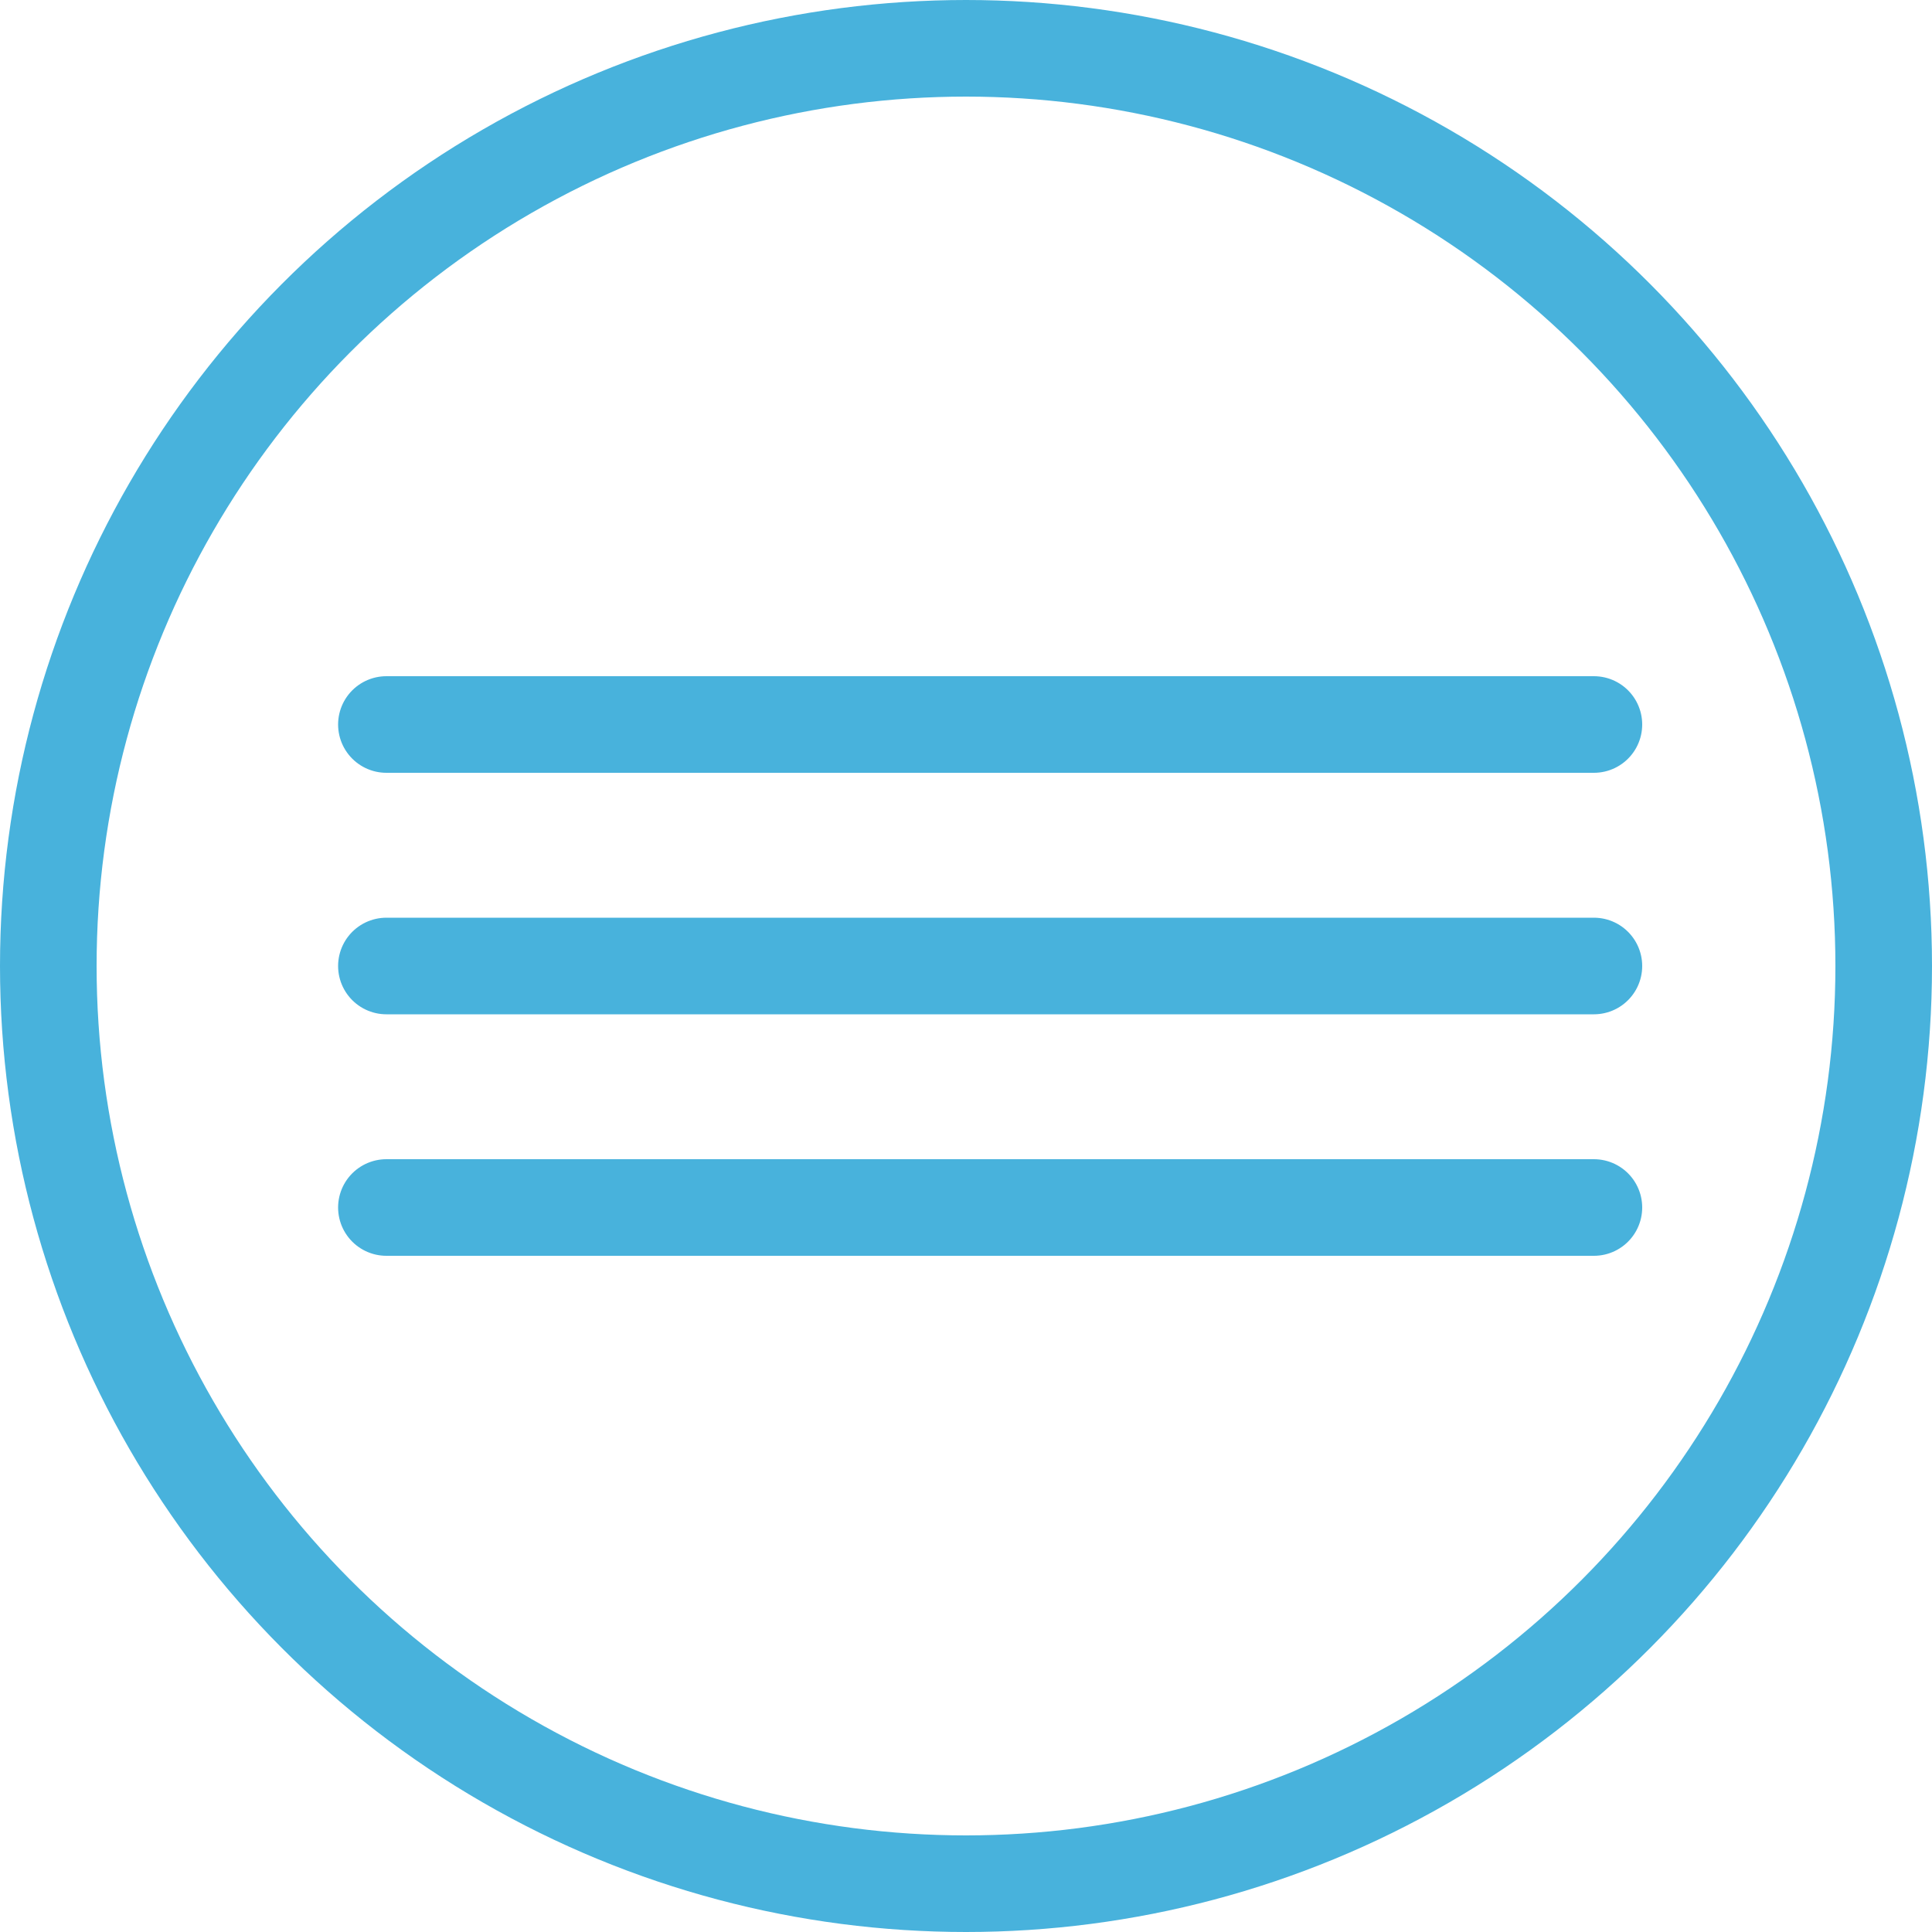
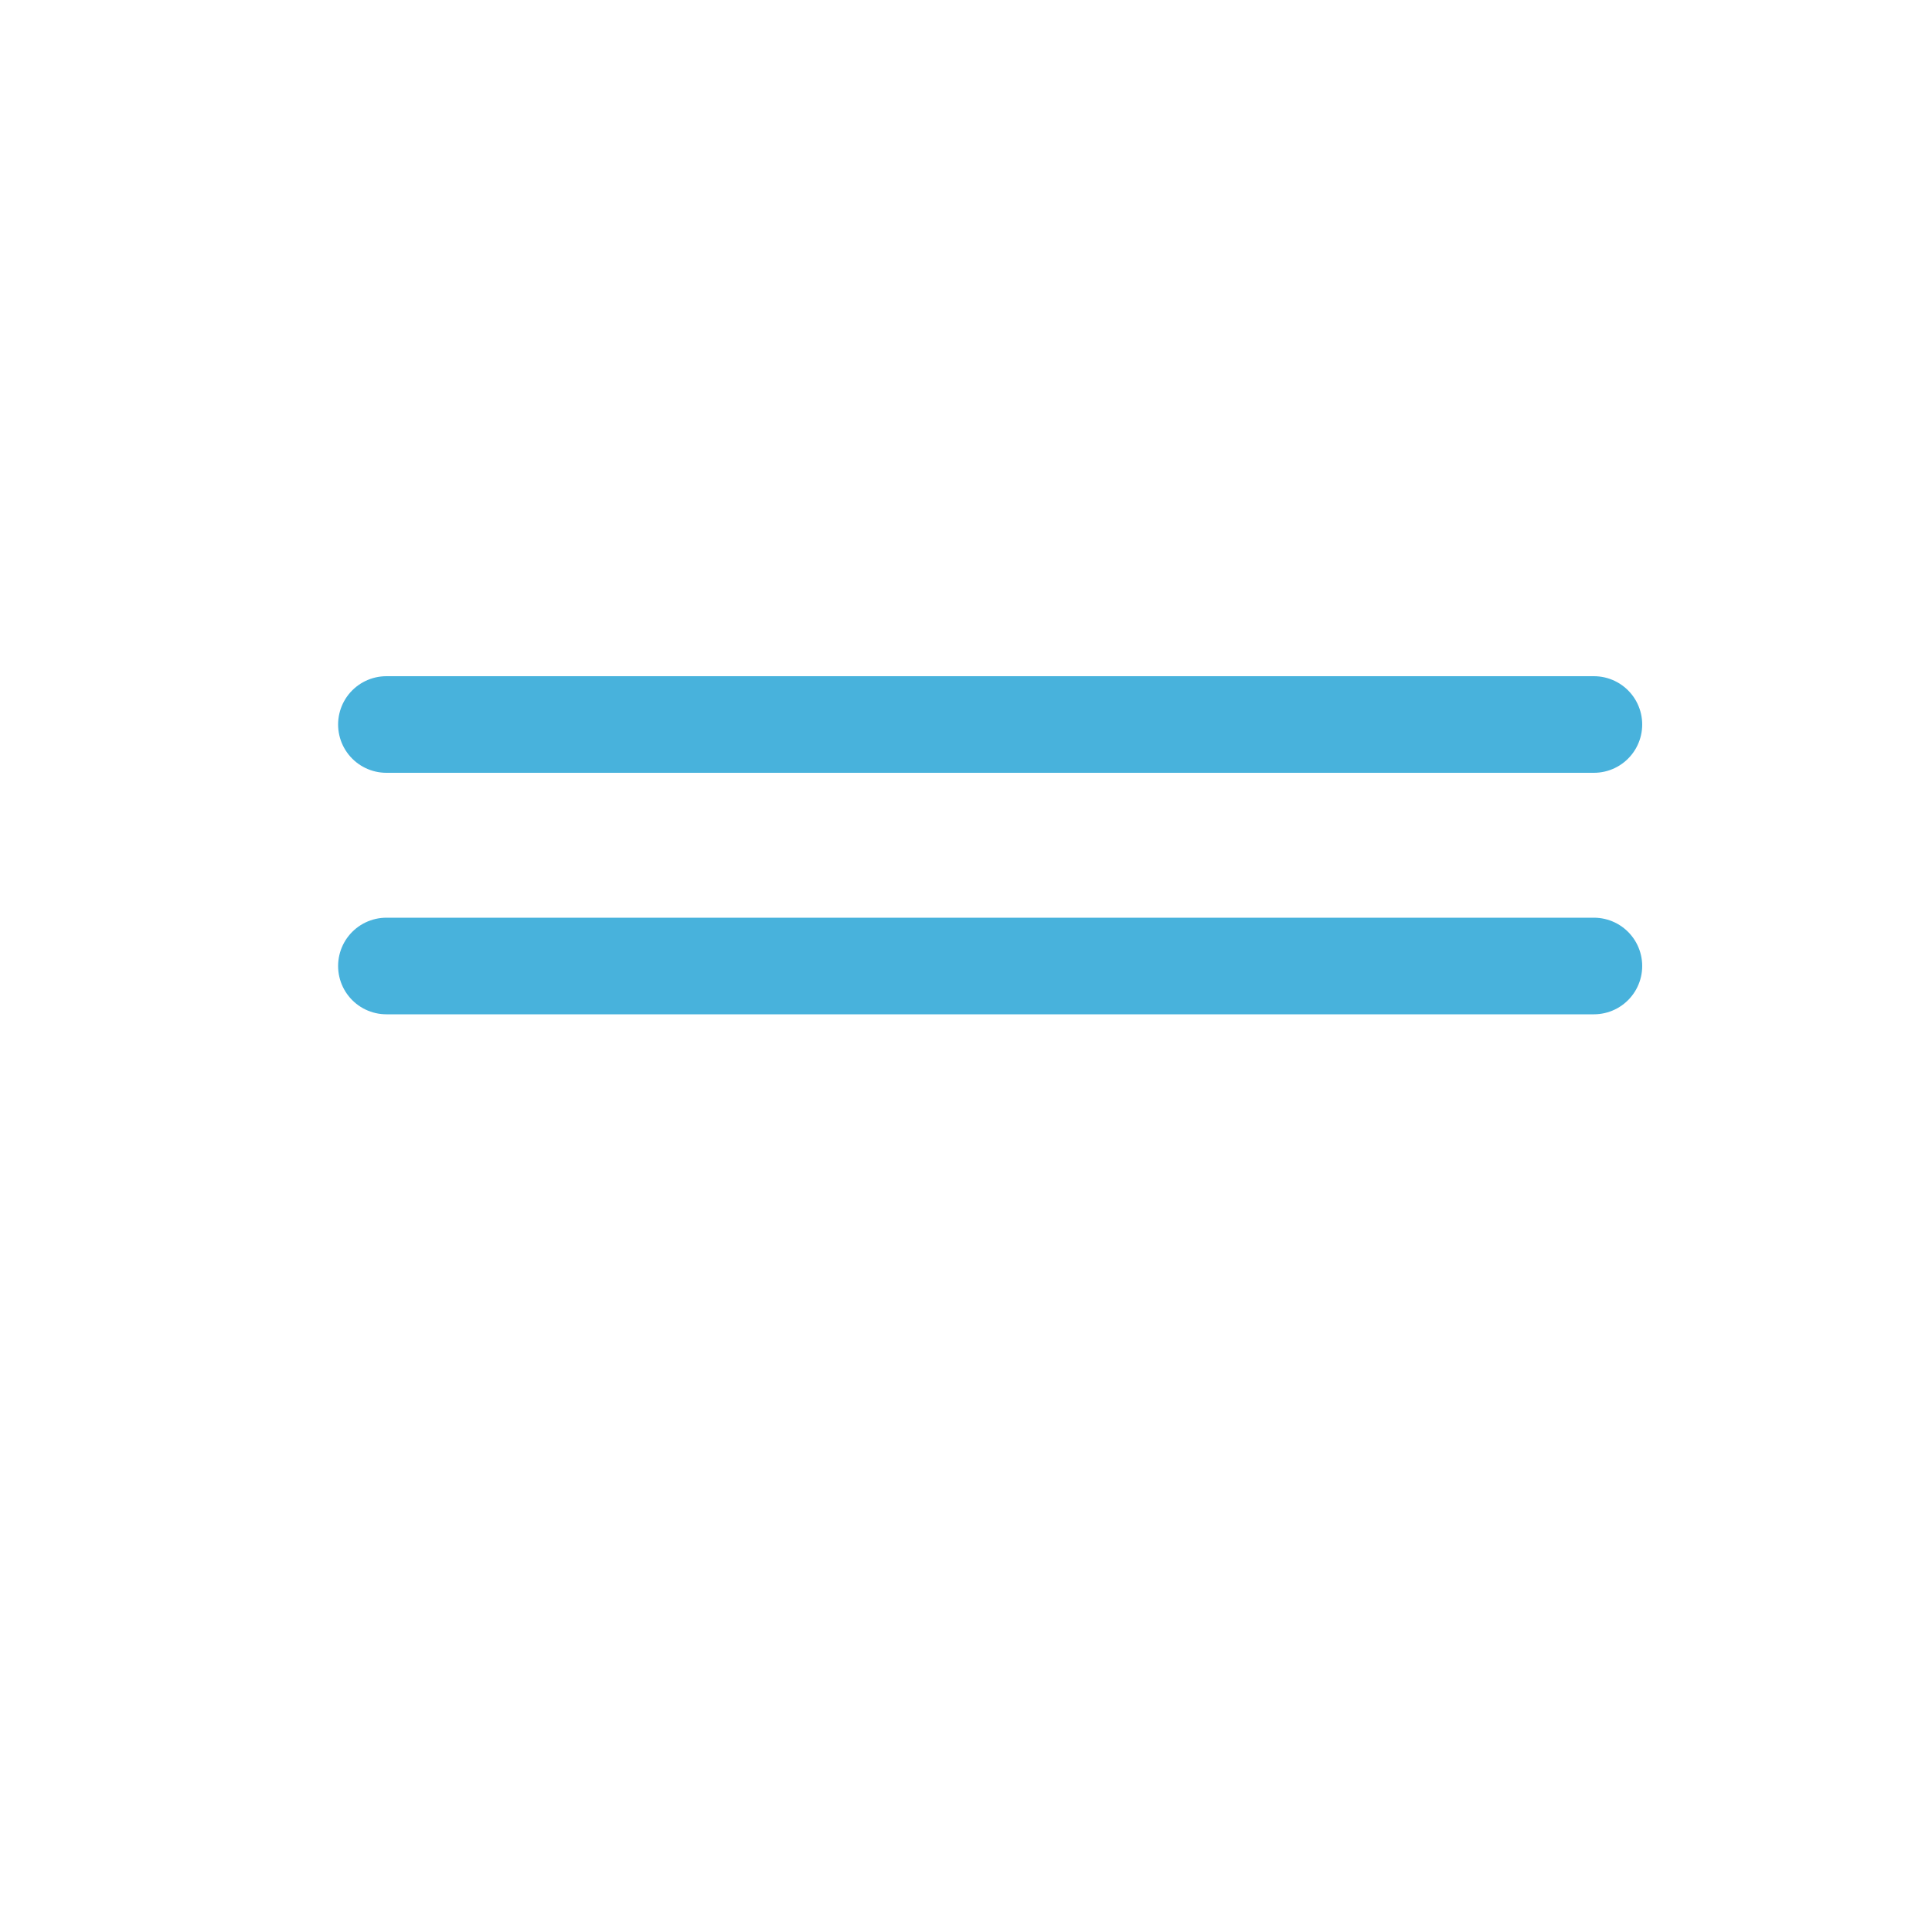
<svg xmlns="http://www.w3.org/2000/svg" width="40" height="40" viewBox="0 0 40 40" fill="none">
-   <circle cx="20" cy="20" r="19" stroke="#48B2DC" stroke-width="2" />
  <path d="M8 20H33" stroke="#48B2DC" stroke-width="2" stroke-linecap="round" />
  <path d="M8 15H33" stroke="#48B2DC" stroke-width="2" stroke-linecap="round" />
-   <path d="M8 25H33" stroke="#48B2DC" stroke-width="2" stroke-linecap="round" />
</svg>